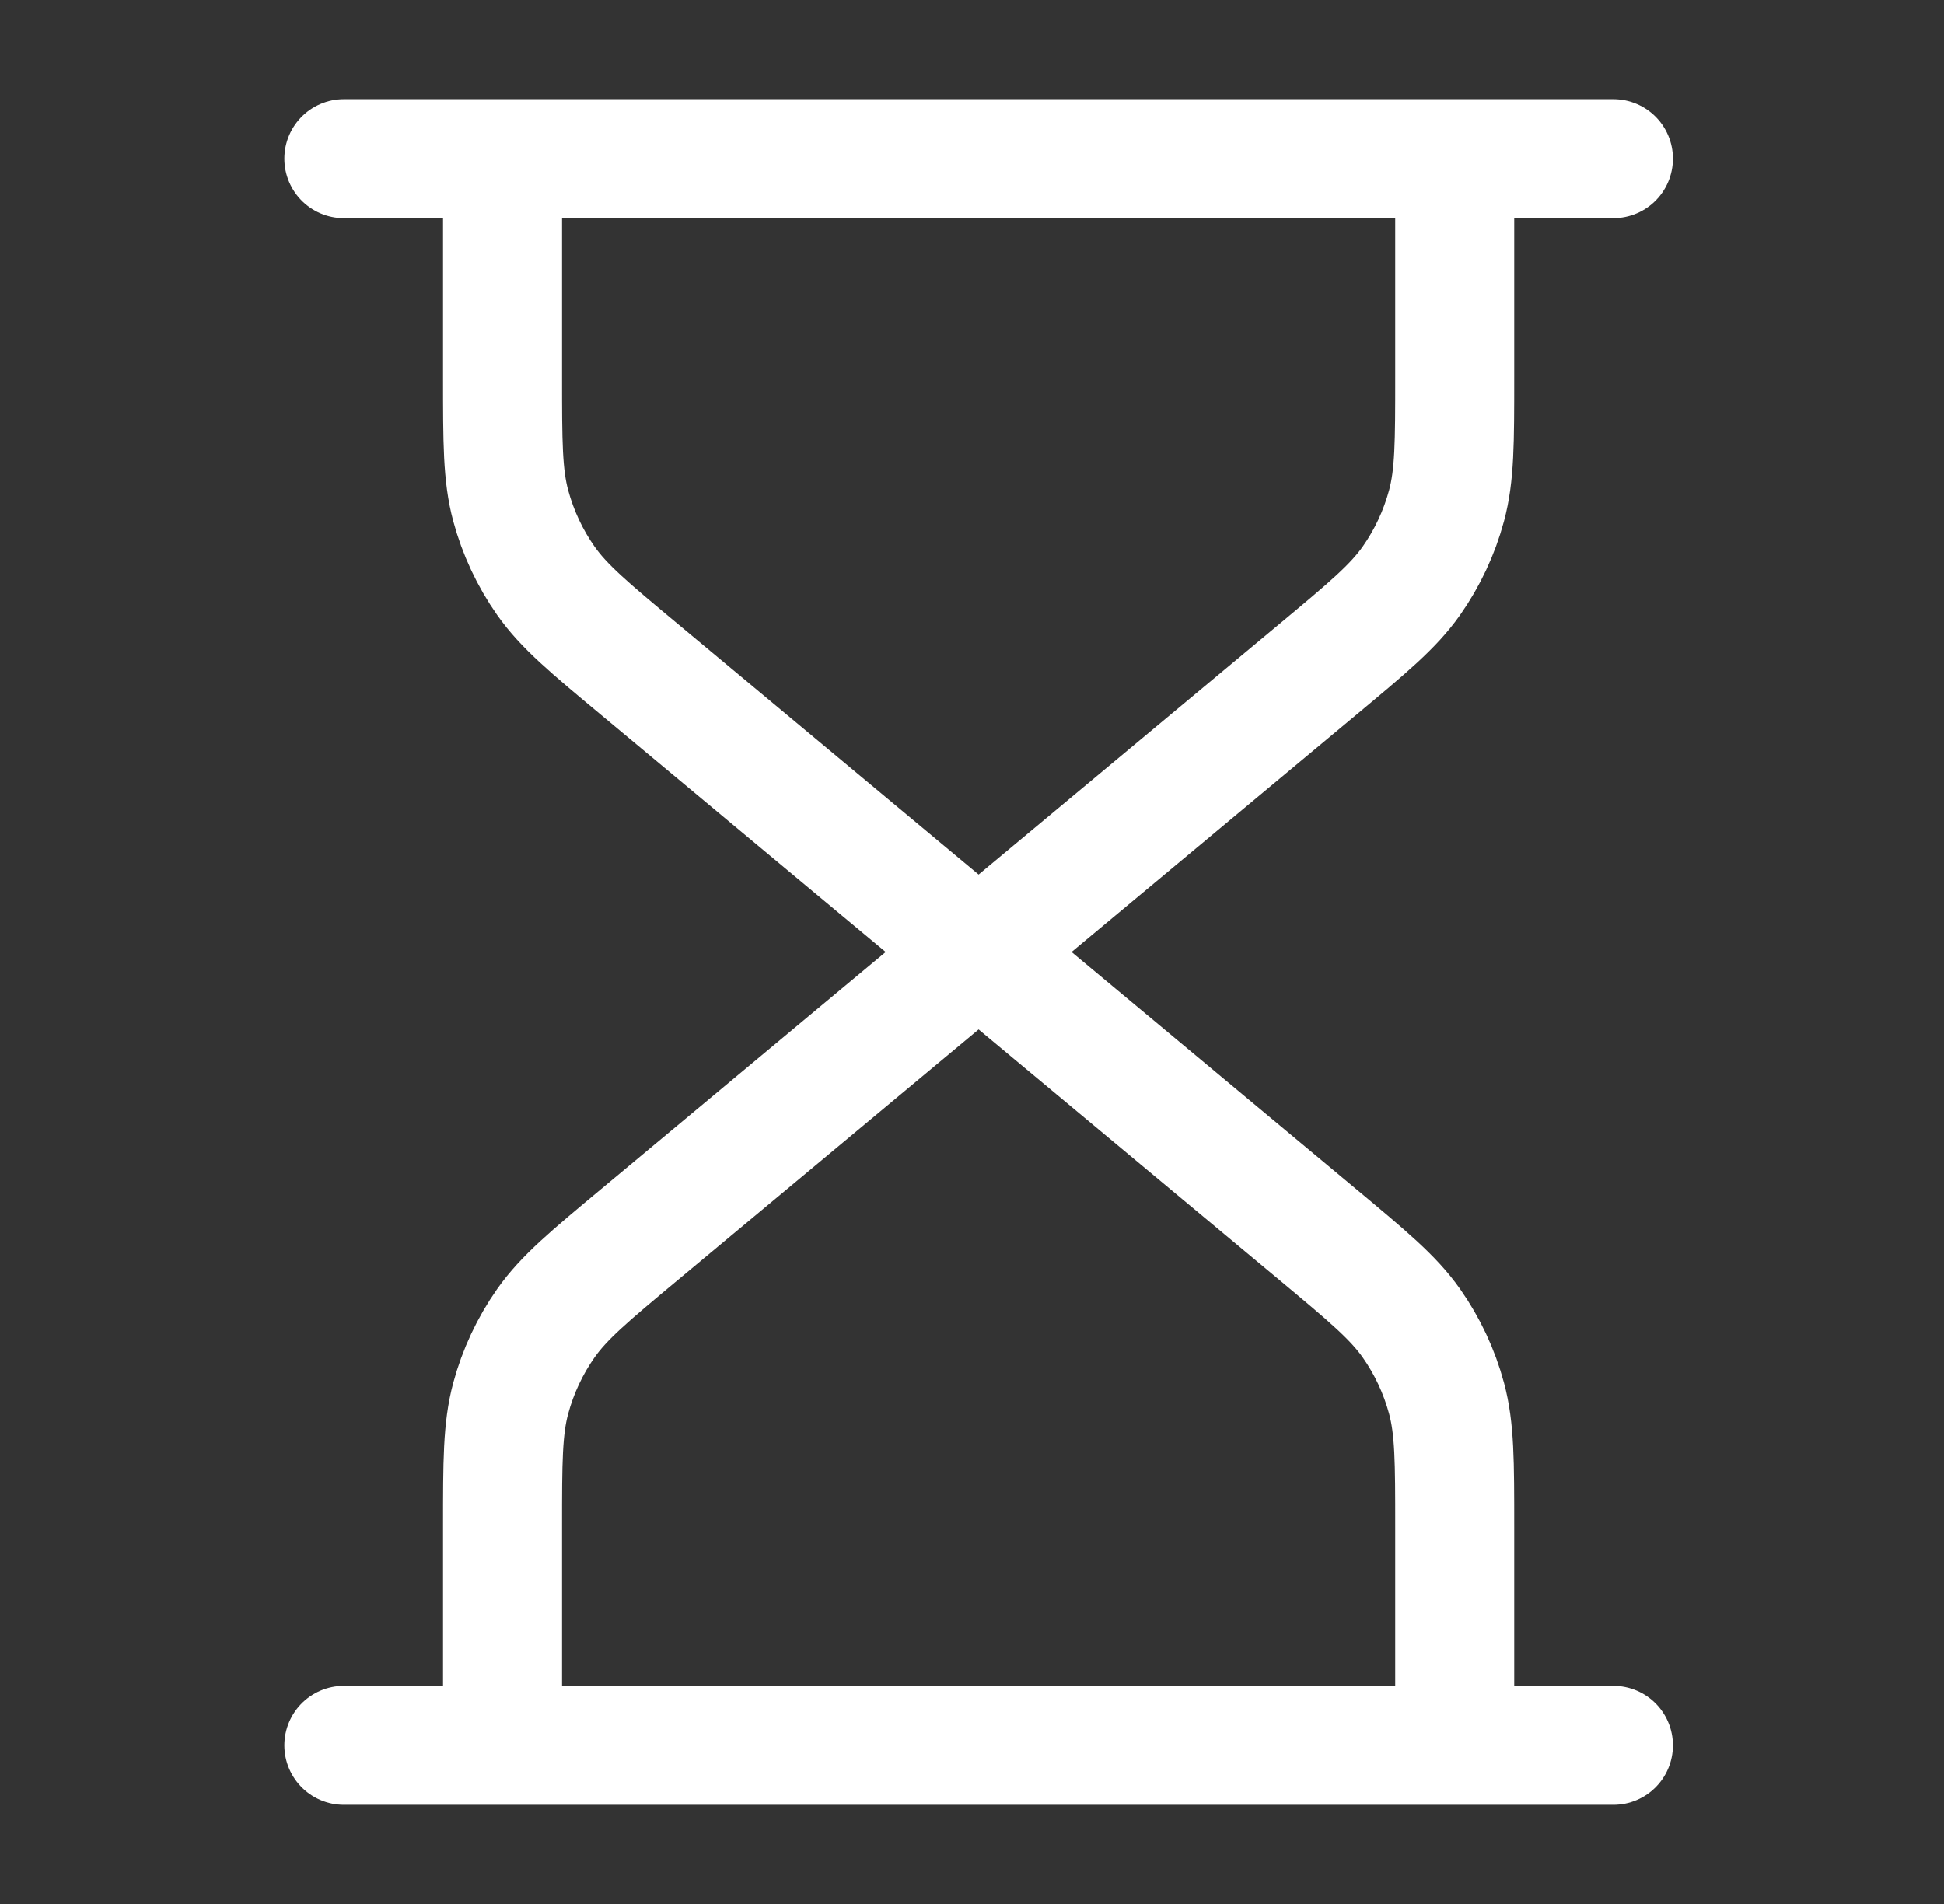
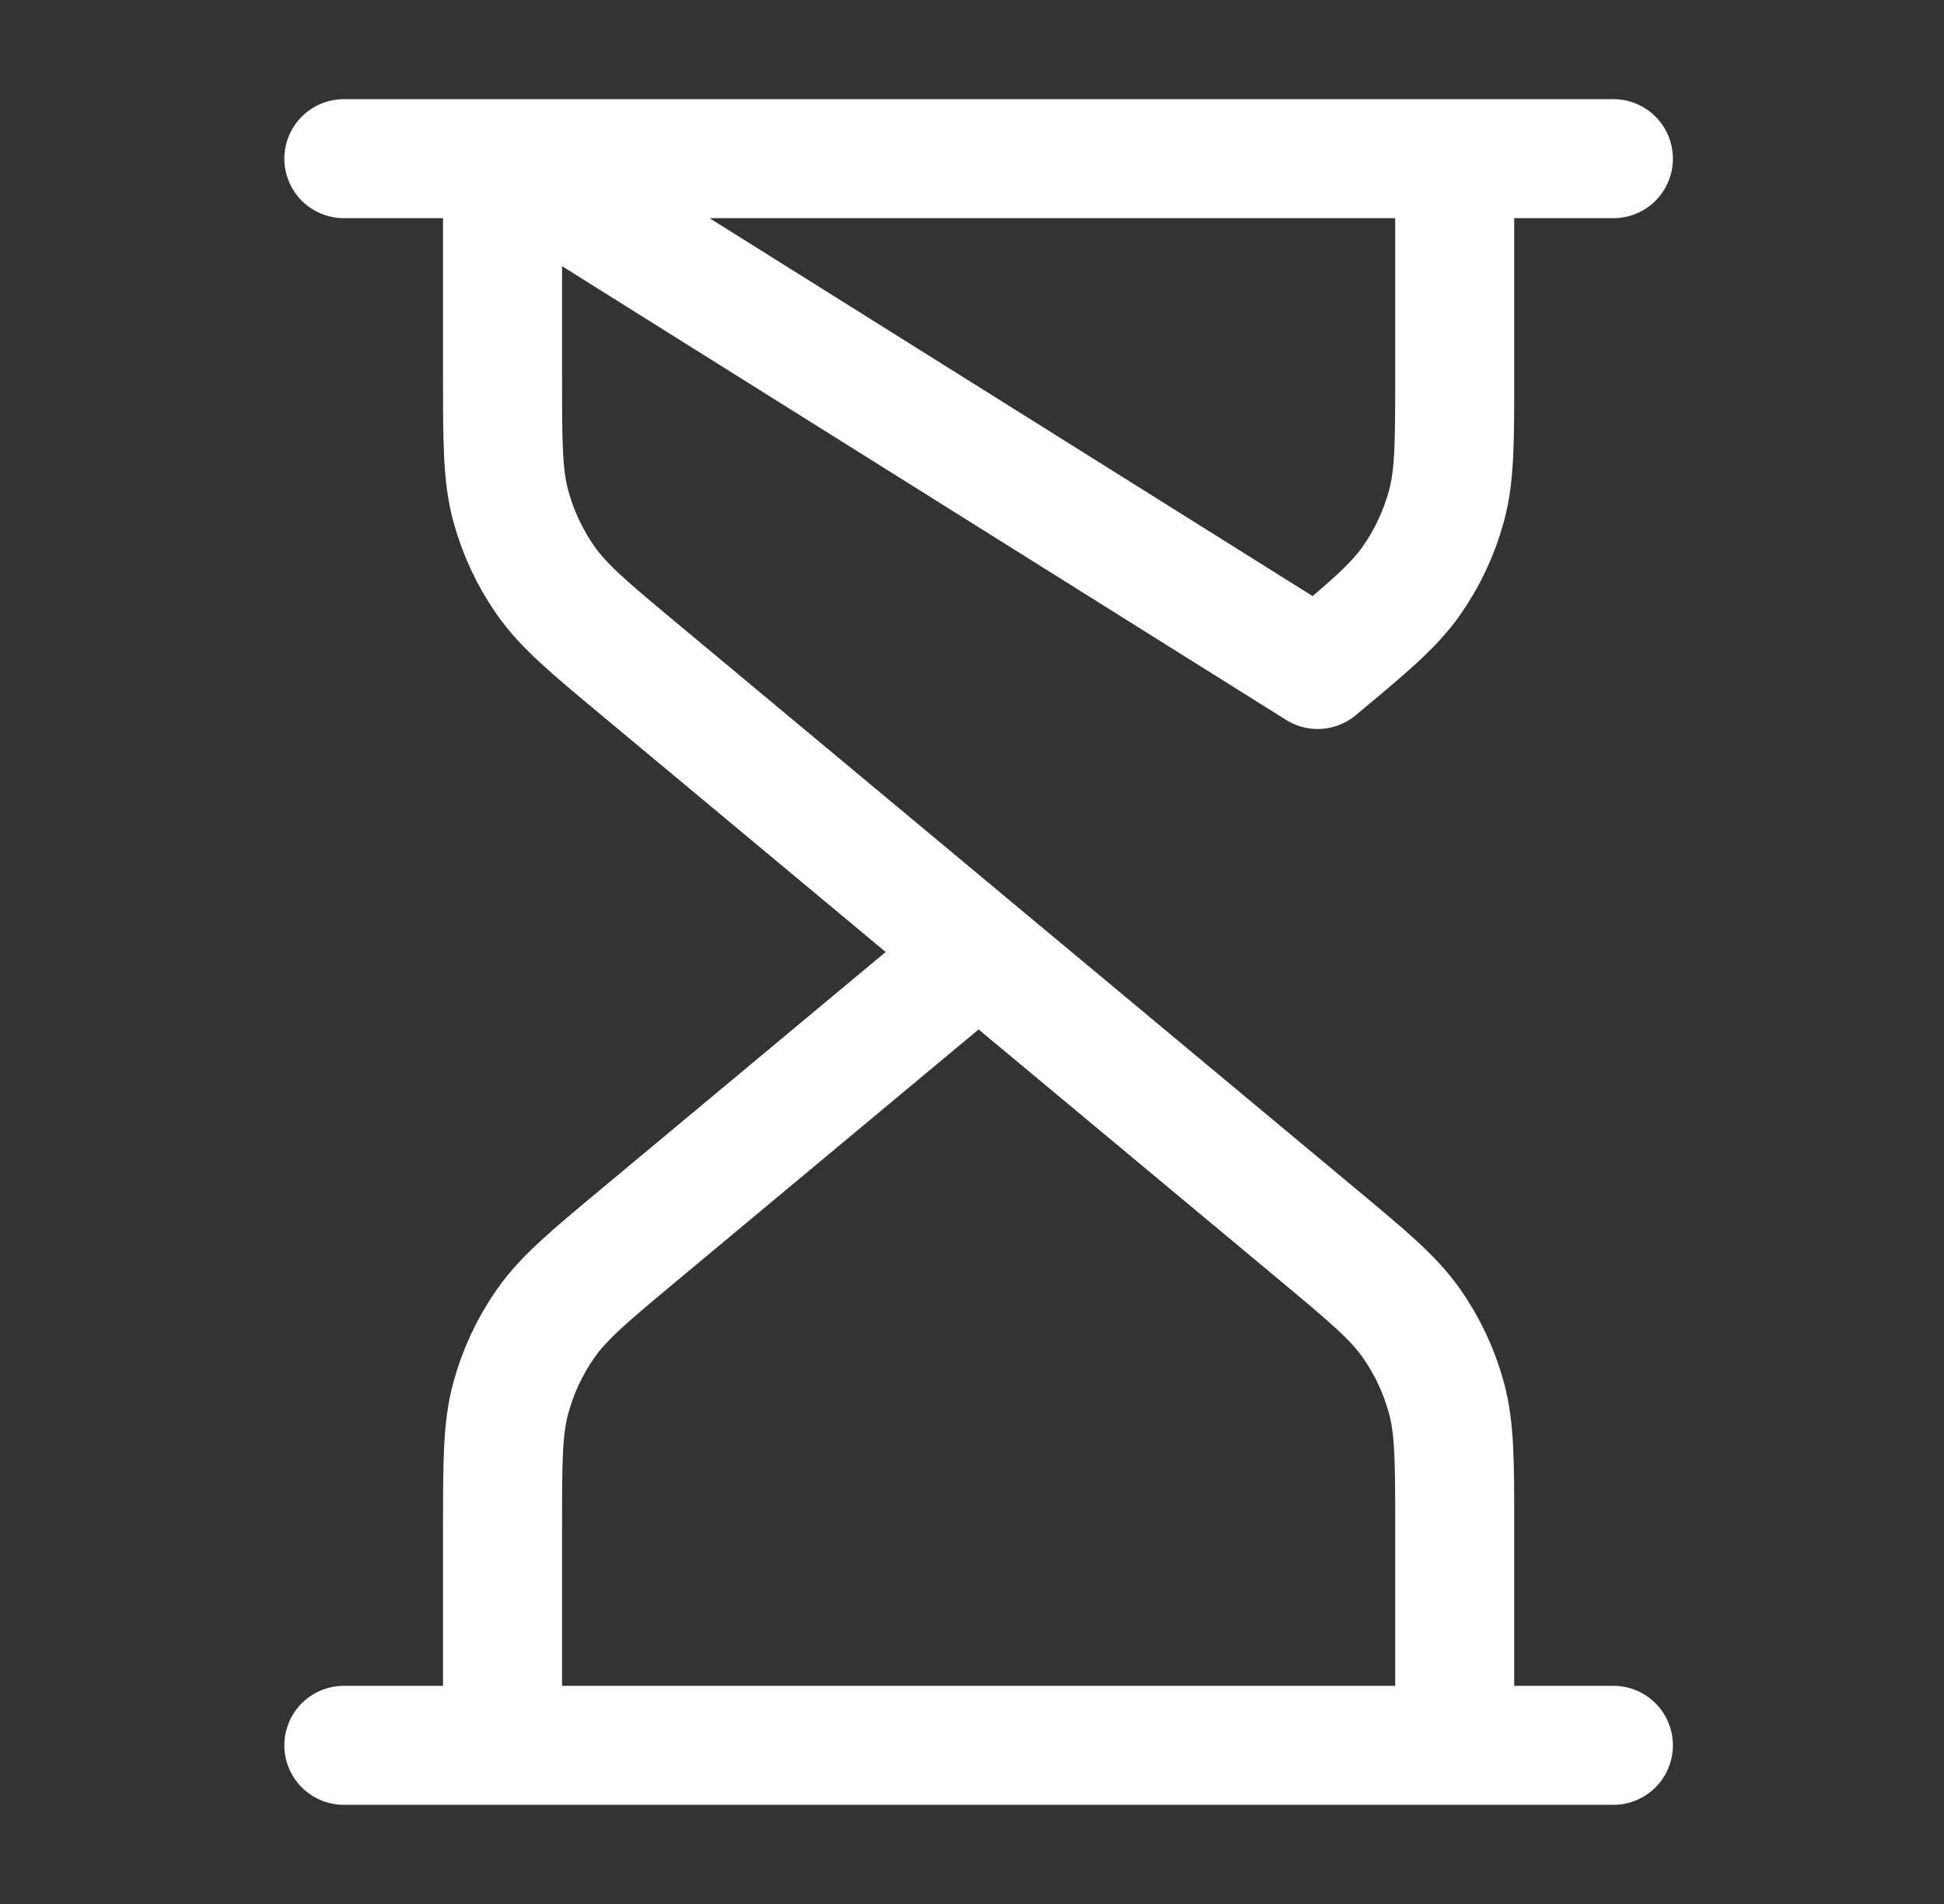
<svg xmlns="http://www.w3.org/2000/svg" width="49" height="48" viewBox="0 0 49 48" fill="none">
  <rect x="0" y="0" width="49" height="48" fill="#333333" stroke="none" />
-   <path d="M24.667 24L16.121 16.878C14.851 15.82 14.217 15.291 13.76 14.643C13.356 14.068 13.056 13.427 12.873 12.749C12.667 11.983 12.667 11.156 12.667 9.504V4M24.667 24L33.213 16.878C34.482 15.82 35.117 15.291 35.574 14.643C35.978 14.068 36.278 13.427 36.461 12.749C36.667 11.983 36.667 11.156 36.667 9.504V4M24.667 24L16.121 31.121C14.851 32.18 14.217 32.709 13.76 33.357C13.356 33.932 13.056 34.573 12.873 35.251C12.667 36.017 12.667 36.844 12.667 38.496V44M24.667 24L33.213 31.121C34.482 32.18 35.117 32.709 35.574 33.357C35.978 33.932 36.278 34.573 36.461 35.251C36.667 36.017 36.667 36.844 36.667 38.496V44M8.667 4H40.667M8.667 44H40.667" stroke="white" stroke-width="3" stroke-linecap="round" stroke-linejoin="round" />
+   <path d="M24.667 24L16.121 16.878C14.851 15.82 14.217 15.291 13.76 14.643C13.356 14.068 13.056 13.427 12.873 12.749C12.667 11.983 12.667 11.156 12.667 9.504V4L33.213 16.878C34.482 15.82 35.117 15.291 35.574 14.643C35.978 14.068 36.278 13.427 36.461 12.749C36.667 11.983 36.667 11.156 36.667 9.504V4M24.667 24L16.121 31.121C14.851 32.18 14.217 32.709 13.76 33.357C13.356 33.932 13.056 34.573 12.873 35.251C12.667 36.017 12.667 36.844 12.667 38.496V44M24.667 24L33.213 31.121C34.482 32.18 35.117 32.709 35.574 33.357C35.978 33.932 36.278 34.573 36.461 35.251C36.667 36.017 36.667 36.844 36.667 38.496V44M8.667 4H40.667M8.667 44H40.667" stroke="white" stroke-width="3" stroke-linecap="round" stroke-linejoin="round" />
</svg>